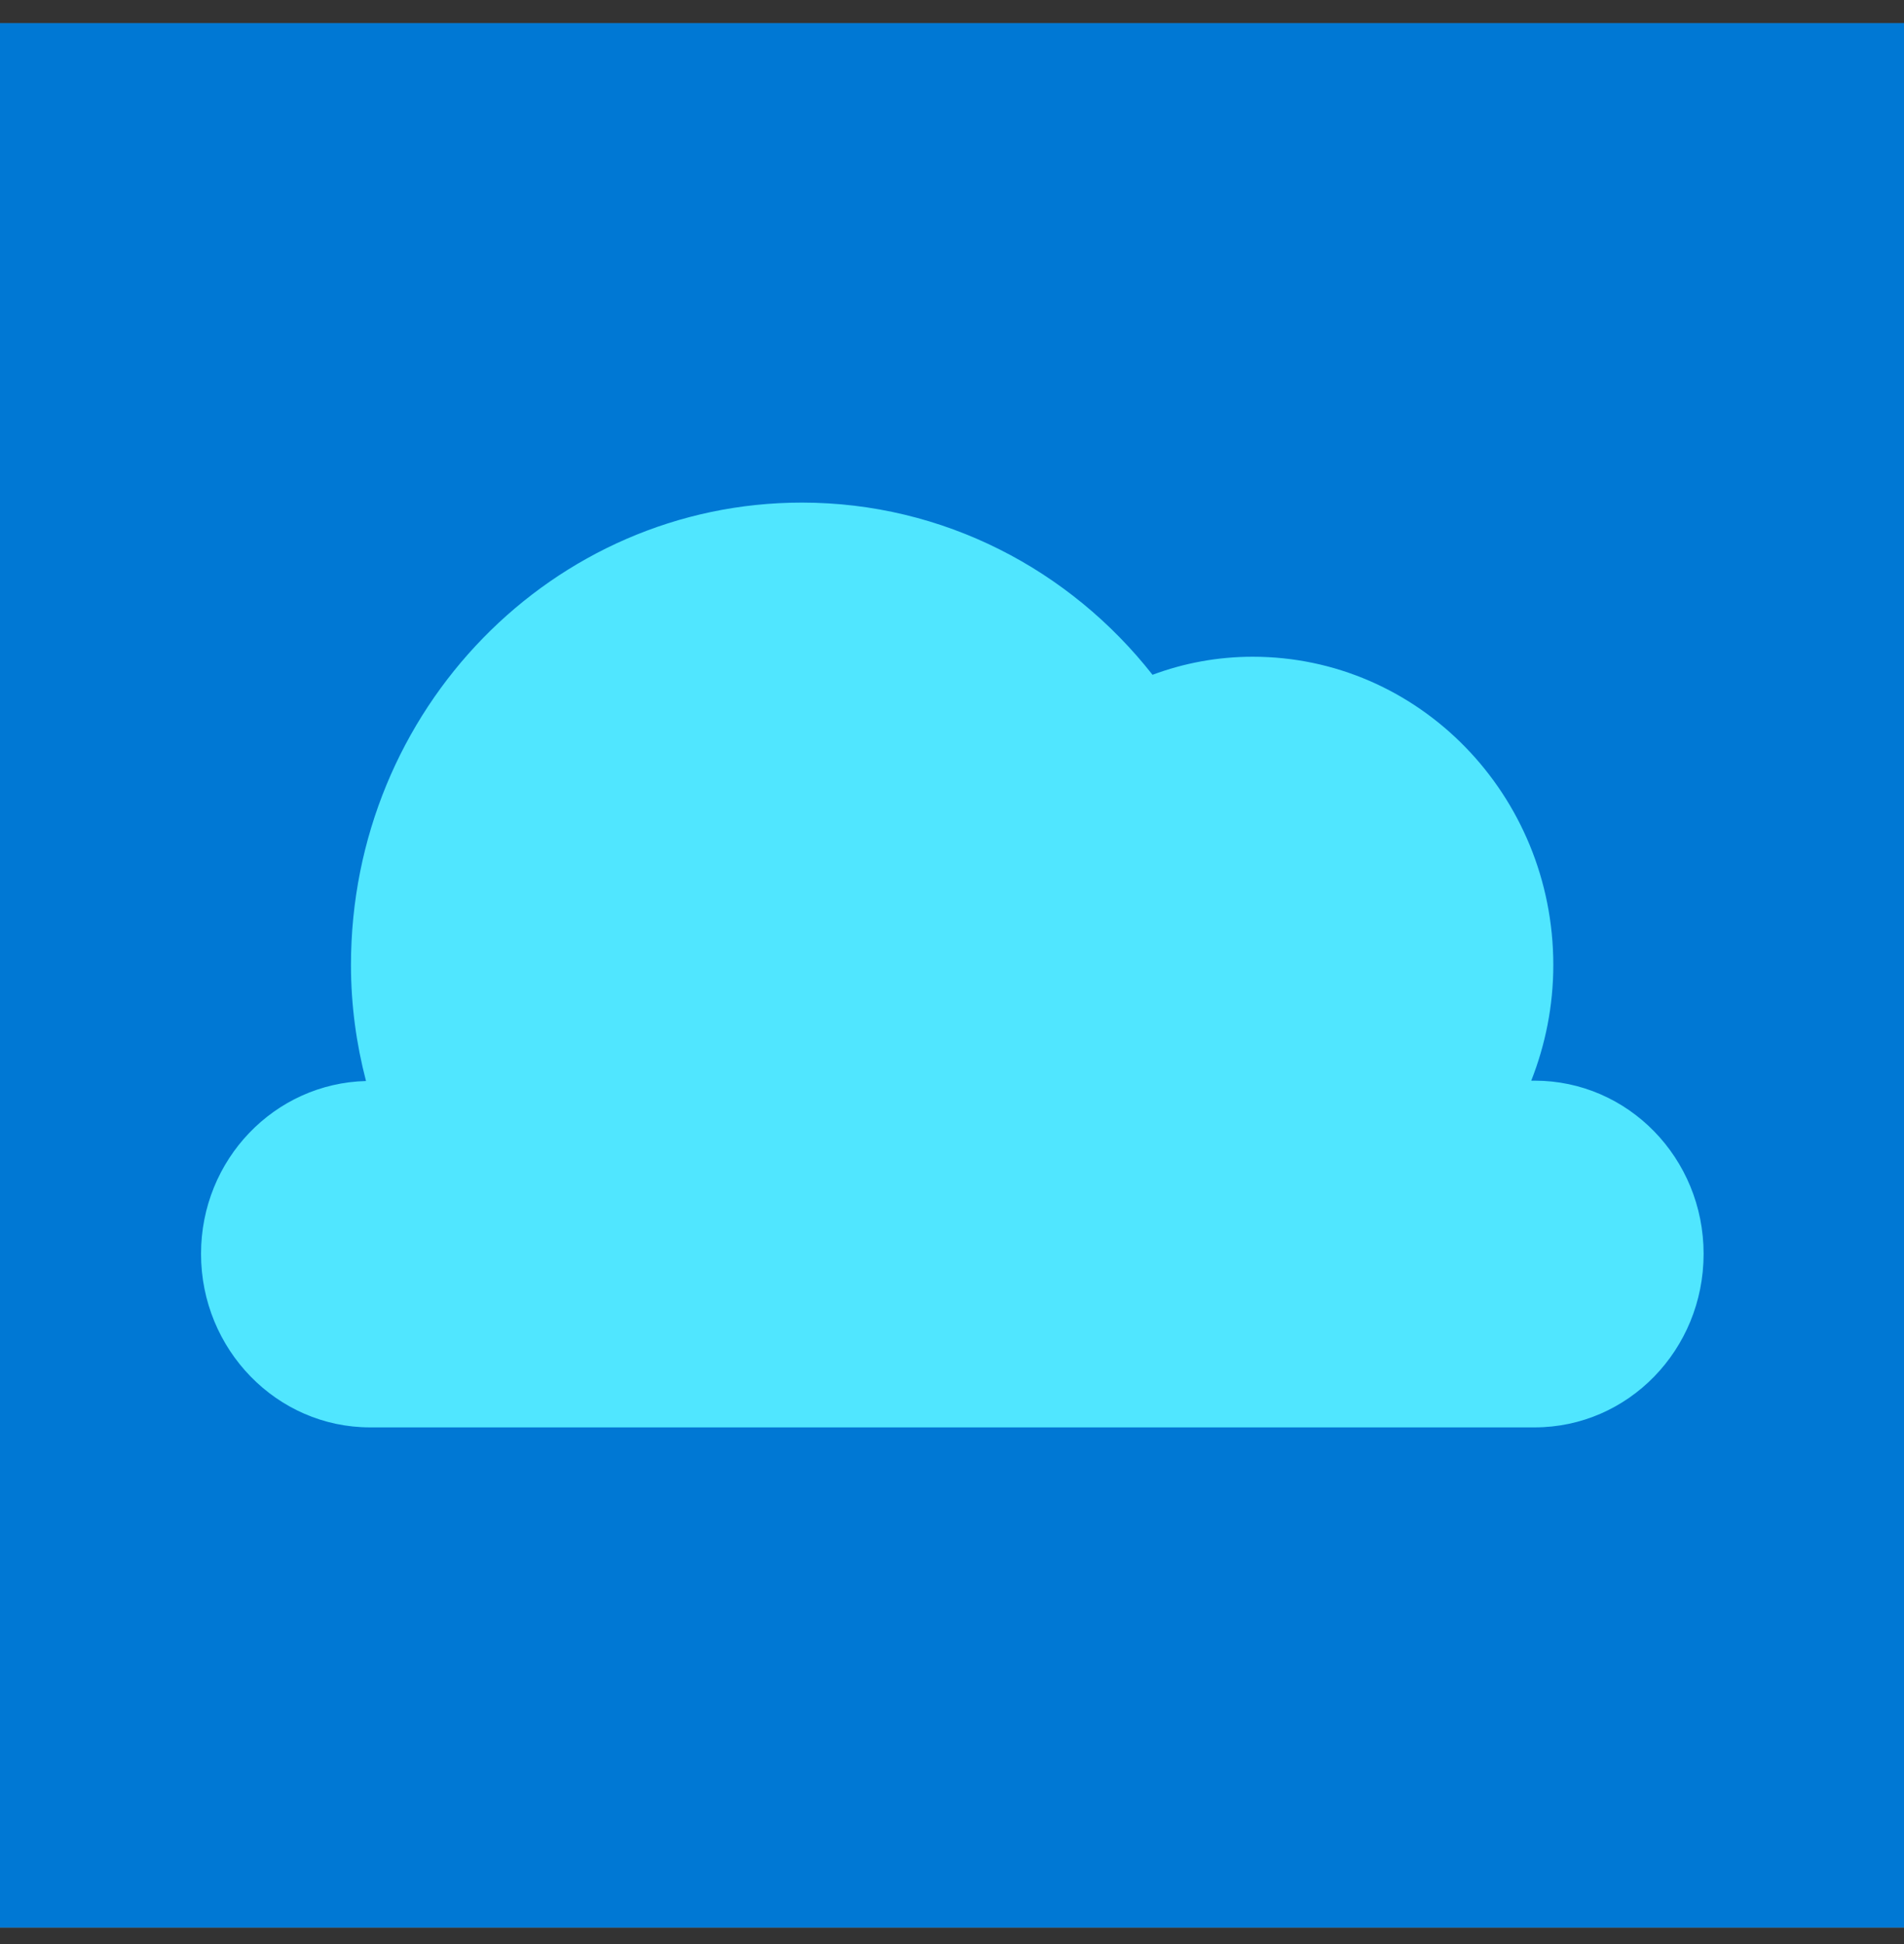
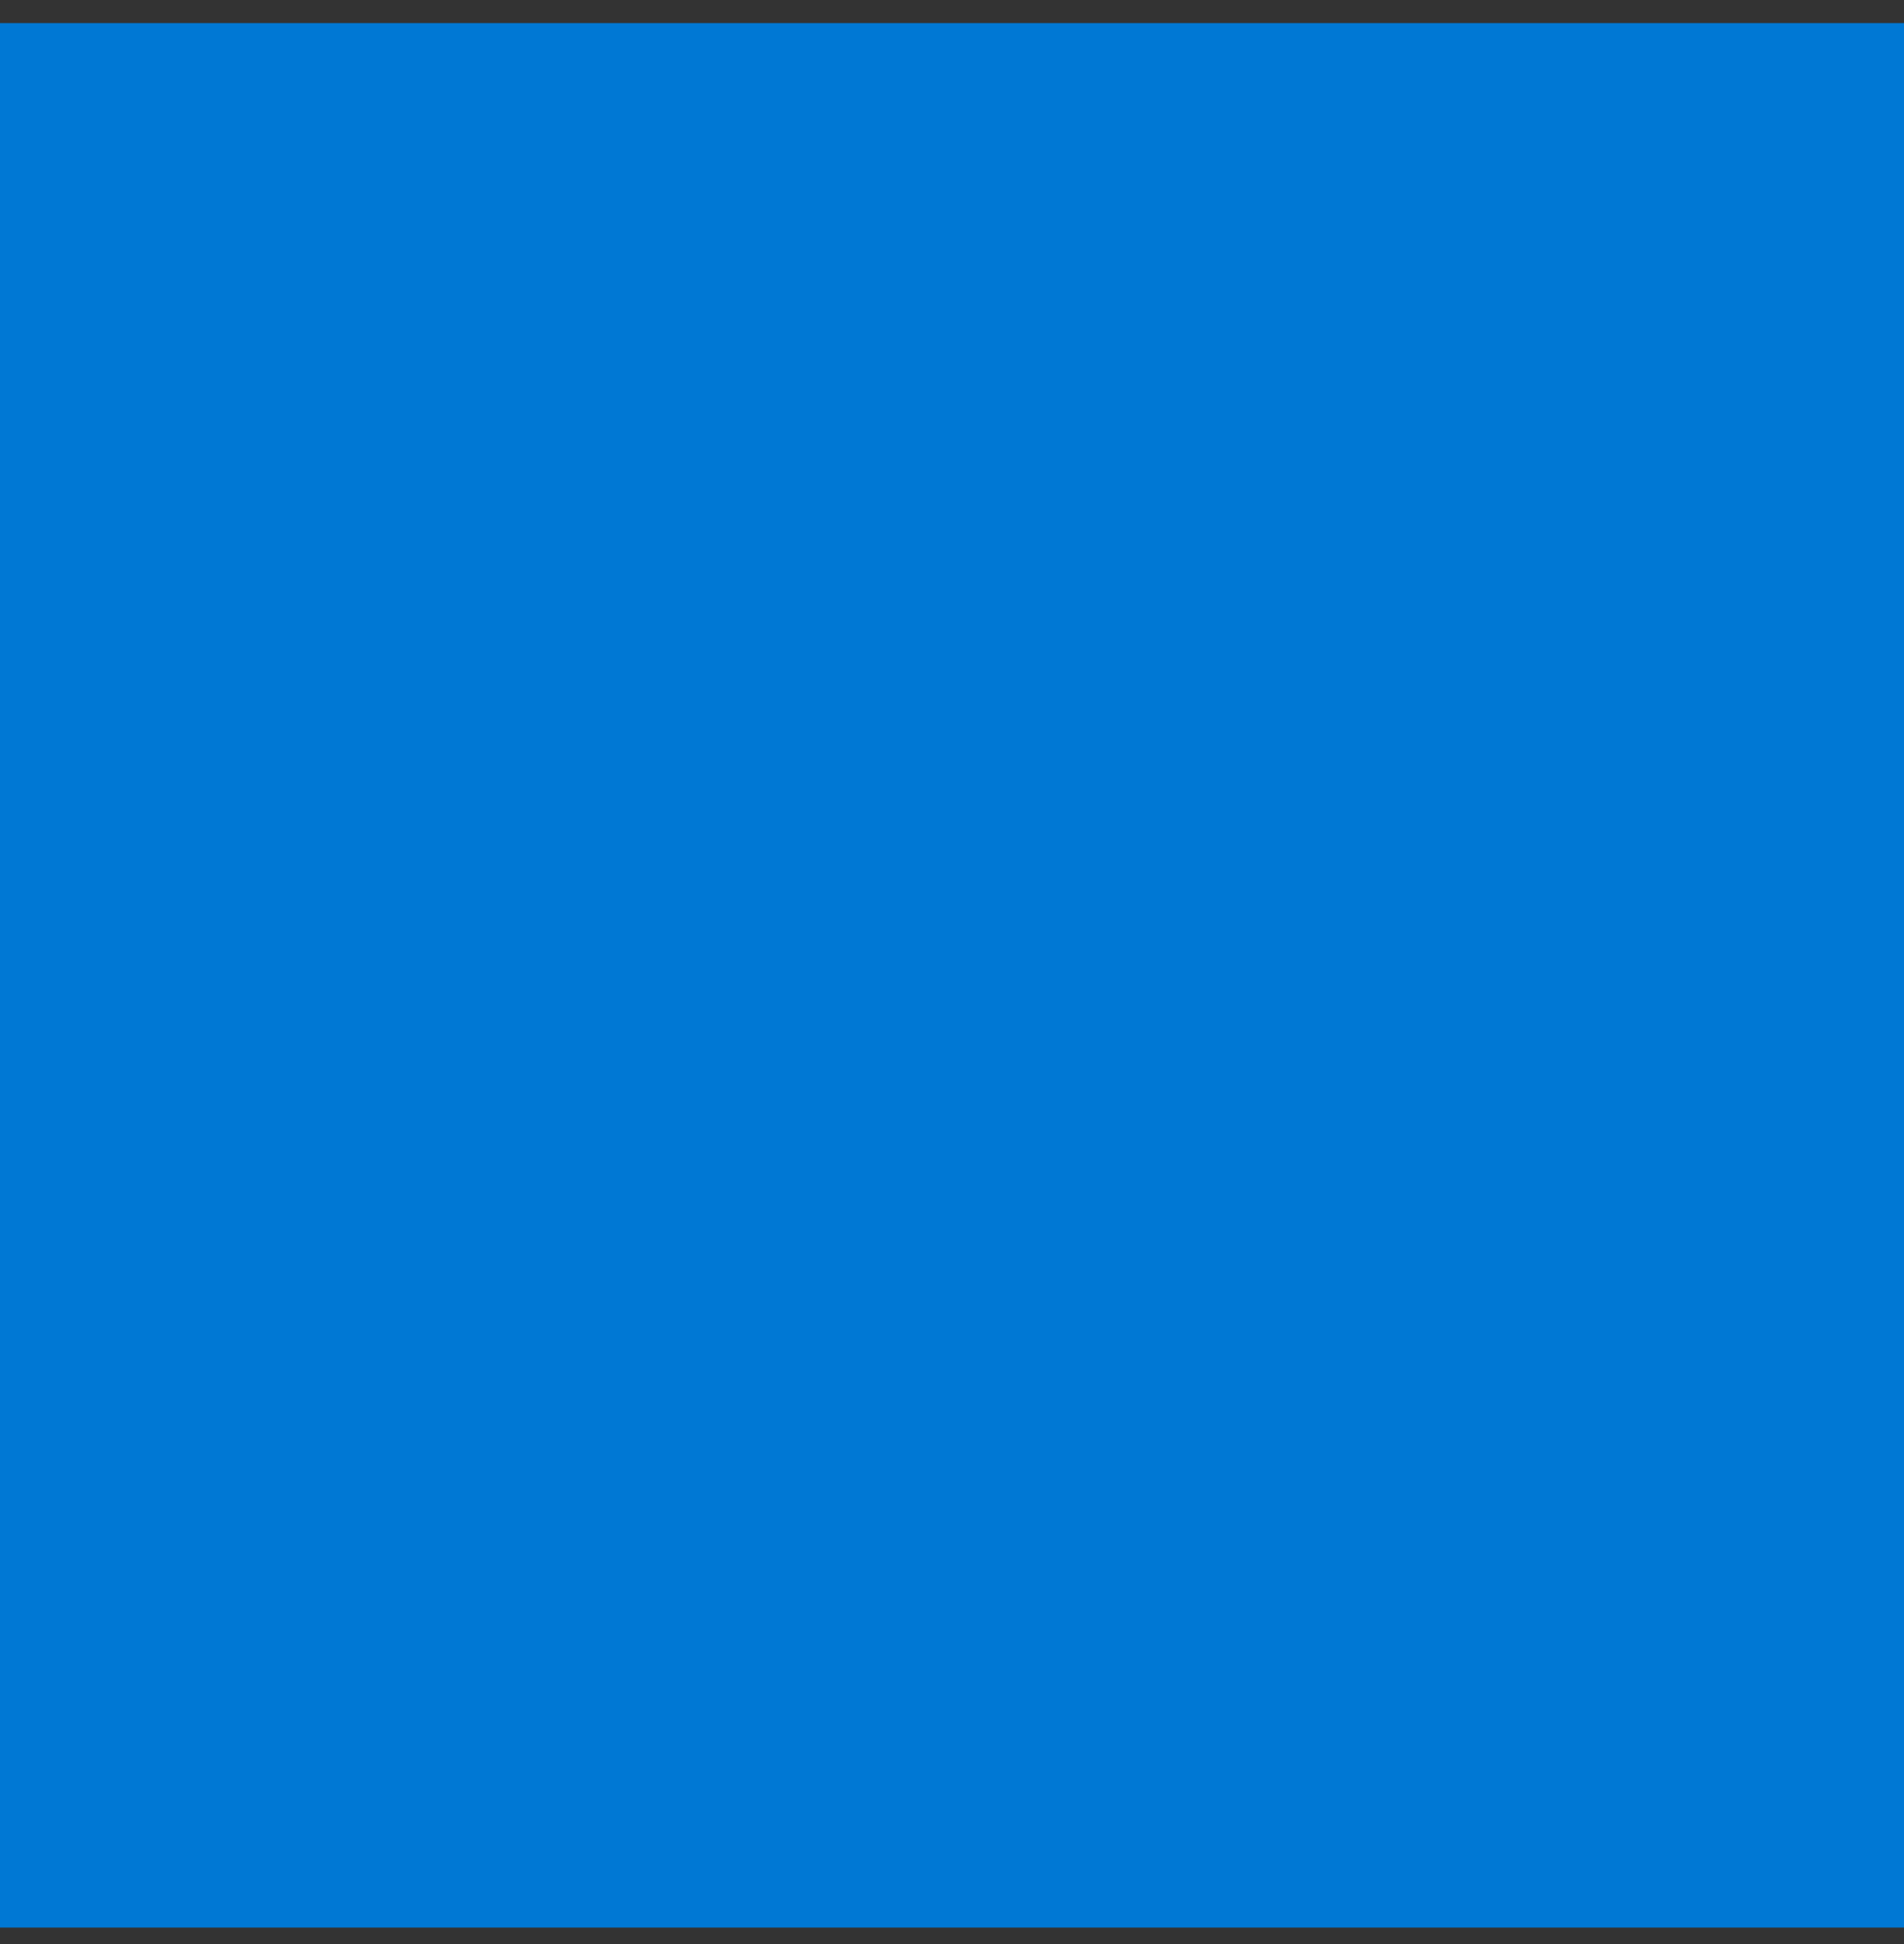
<svg xmlns="http://www.w3.org/2000/svg" data-slug-id="cloud01" viewBox="0 0 48 49">
  <rect x="0" y="0" width="48" height="49" fill="#333333" stroke="none" />
-   <path d="M48 0.583H0V48.584H48V0.583Z" fill="white" />
-   <path d="M0 48.584H48V0.583H0V48.584Z" fill="black" />
  <path d="M0 48.584H48V0.583H0V48.584Z" fill="#0078D4" />
-   <path d="M38.688 27.238H38.603C38.957 26.337 39.159 25.359 39.159 24.323C39.159 20.033 35.766 16.553 31.581 16.553C30.697 16.553 29.847 16.713 29.055 17.008C26.976 14.362 23.785 12.668 20.215 12.668C13.942 12.668 8.848 17.884 8.848 24.323C8.848 25.334 8.983 26.311 9.227 27.247C6.92 27.306 5.068 29.227 5.068 31.603C5.068 34.014 6.979 35.977 9.328 35.977H38.688C41.045 35.977 42.948 34.022 42.948 31.603C42.948 29.193 41.045 27.238 38.688 27.238Z" fill="#50E6FF" />
</svg>